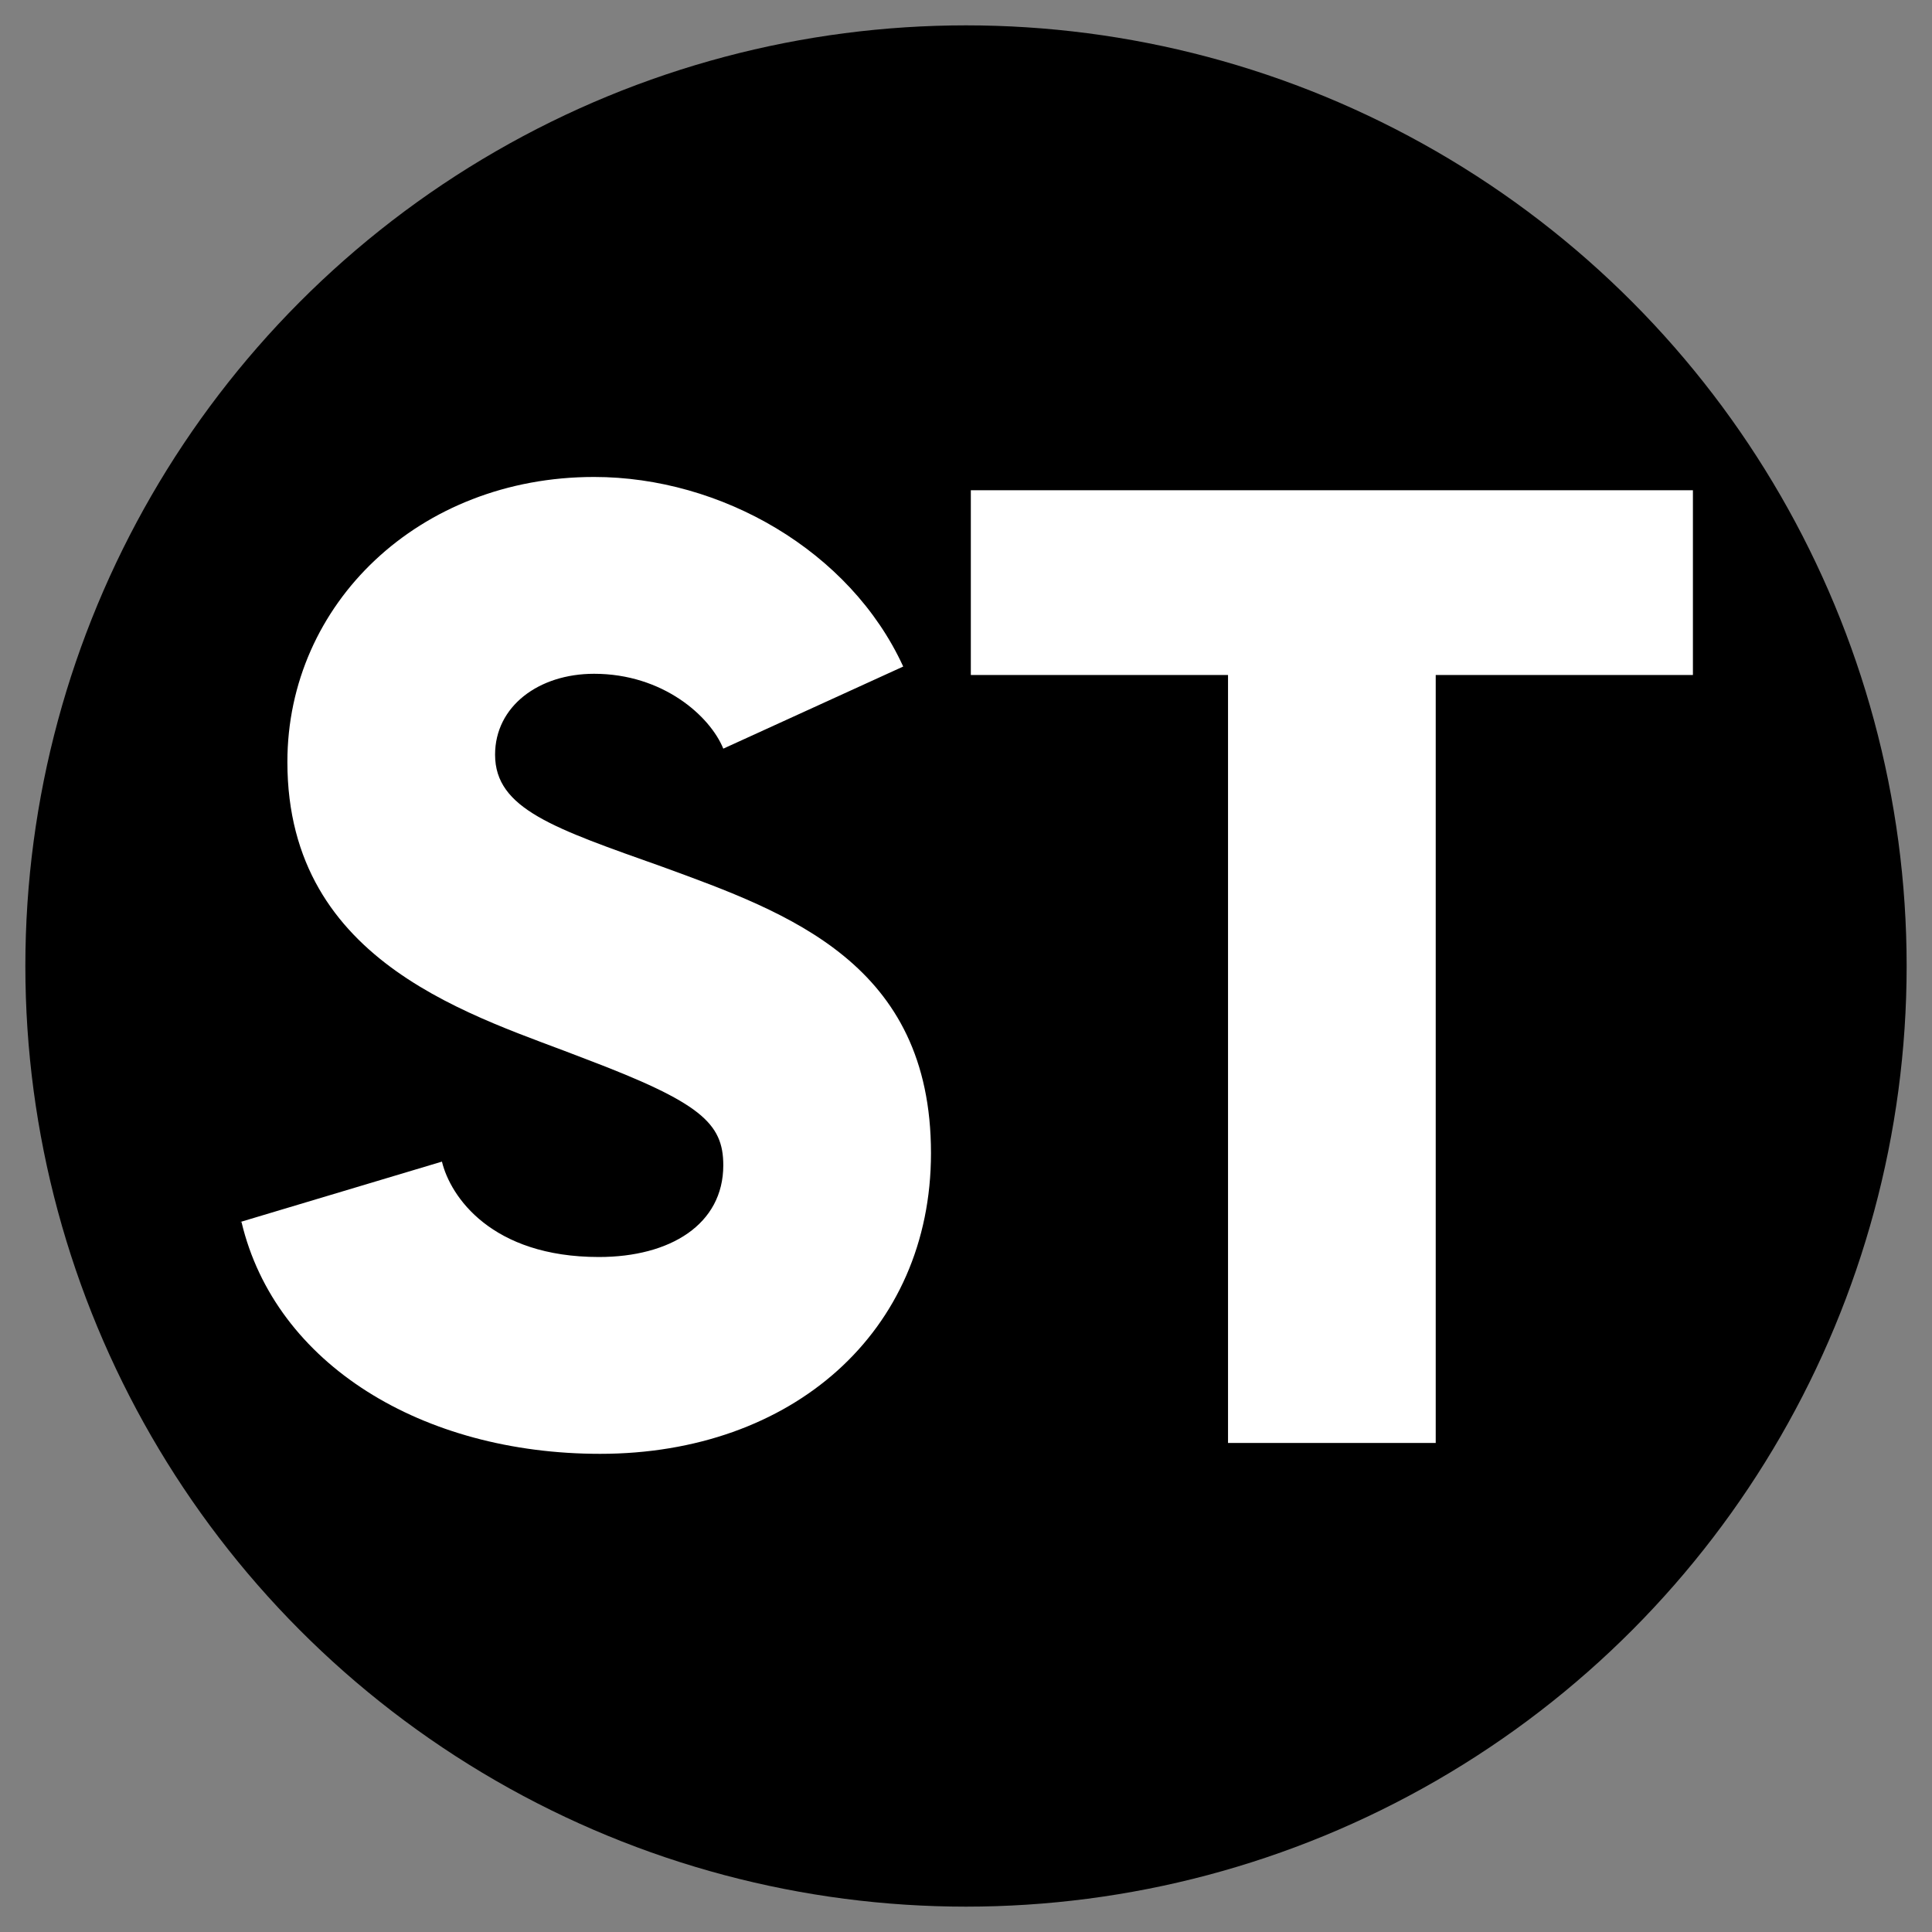
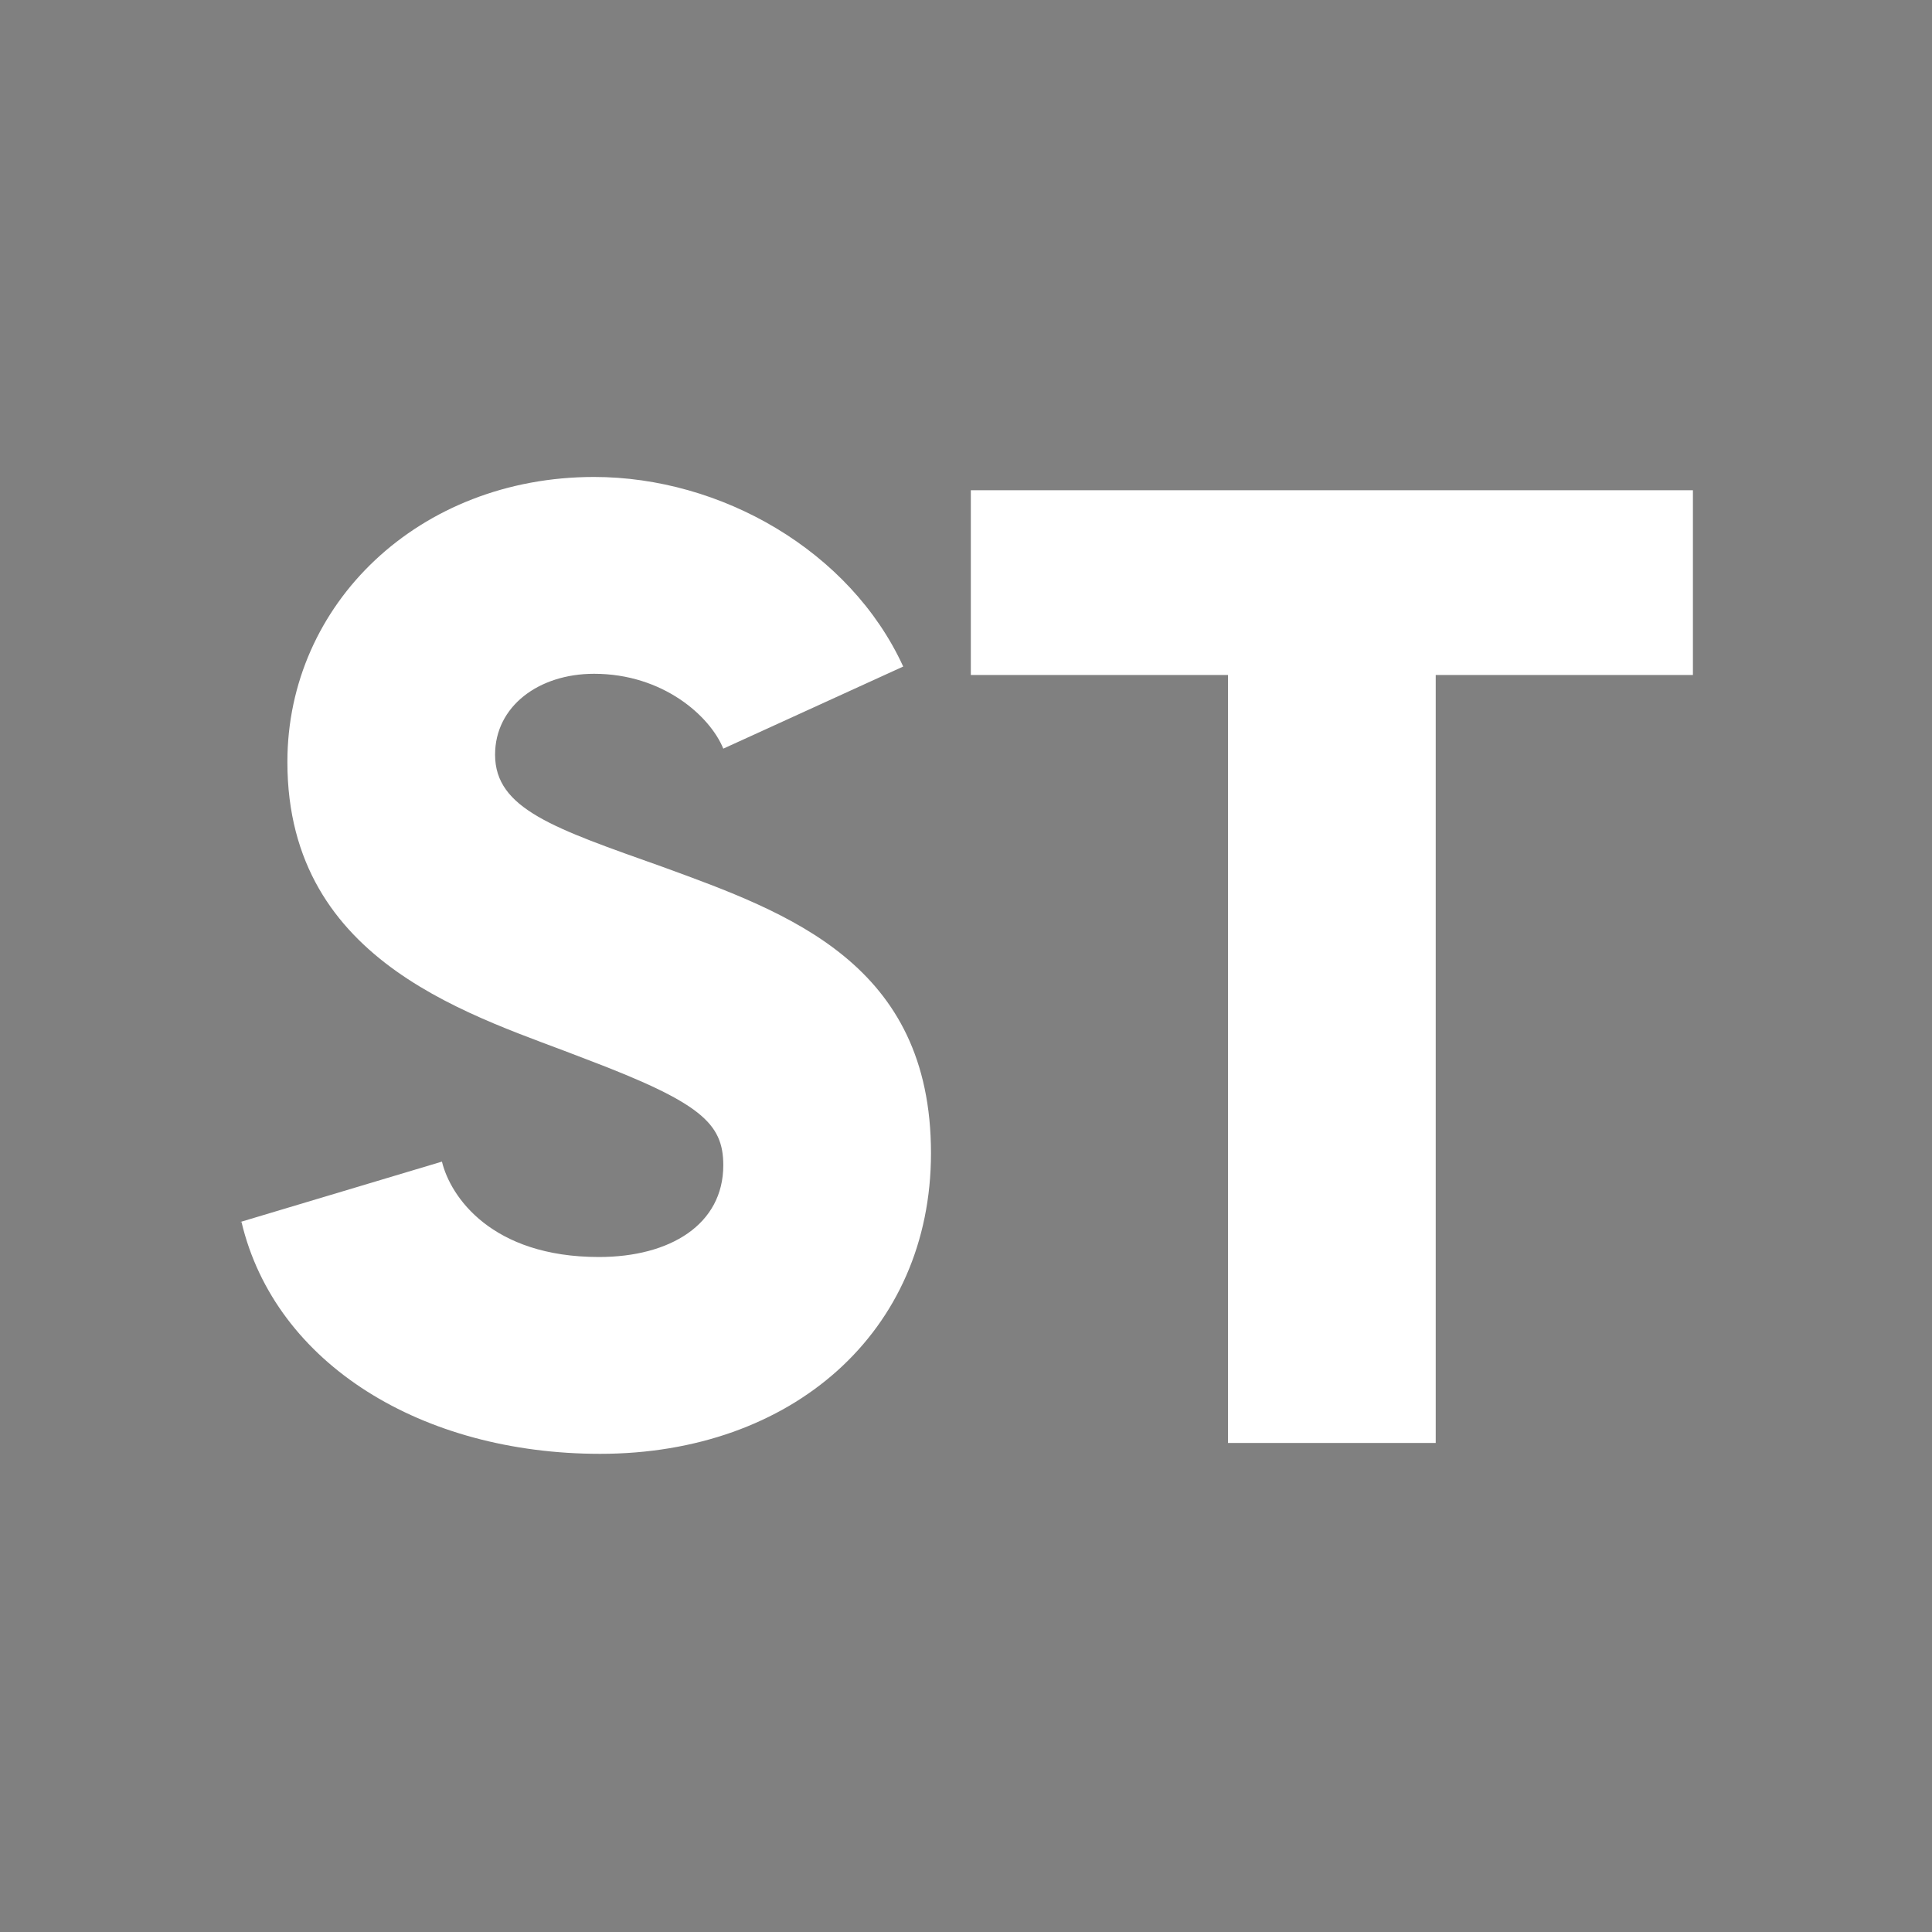
<svg xmlns="http://www.w3.org/2000/svg" viewBox="0 0 16 16" id="Capa_1">
  <rect x="0" y="0" width="16" height="16" fill="#808080" stroke="none" />
  <defs>
    <style>.cls-1{fill:#fff;}</style>
  </defs>
-   <circle r="7.79" cy="8" cx="8" />
  <path d="M1.99,10.12l1.67-.5c.07.29.41.79,1.3.79.59,0,1.03-.27,1.03-.76,0-.35-.19-.52-1.14-.88-.89-.35-2.47-.77-2.47-2.46,0-1.31,1.09-2.36,2.54-2.36,1.05,0,2.12.61,2.56,1.57l-1.49.68c-.11-.27-.5-.62-1.07-.62-.46,0-.82.27-.82.67,0,.45.49.61,1.39.93,1.04.38,2.22.8,2.22,2.37,0,1.48-1.15,2.49-2.74,2.49-1.47,0-2.69-.74-2.97-1.92Z" class="cls-1" />
  <path d="M10.17,5.59h-2.13v-1.53h5.98v1.53h-2.13v6.36h-1.72v-6.36Z" class="cls-1" />
</svg>